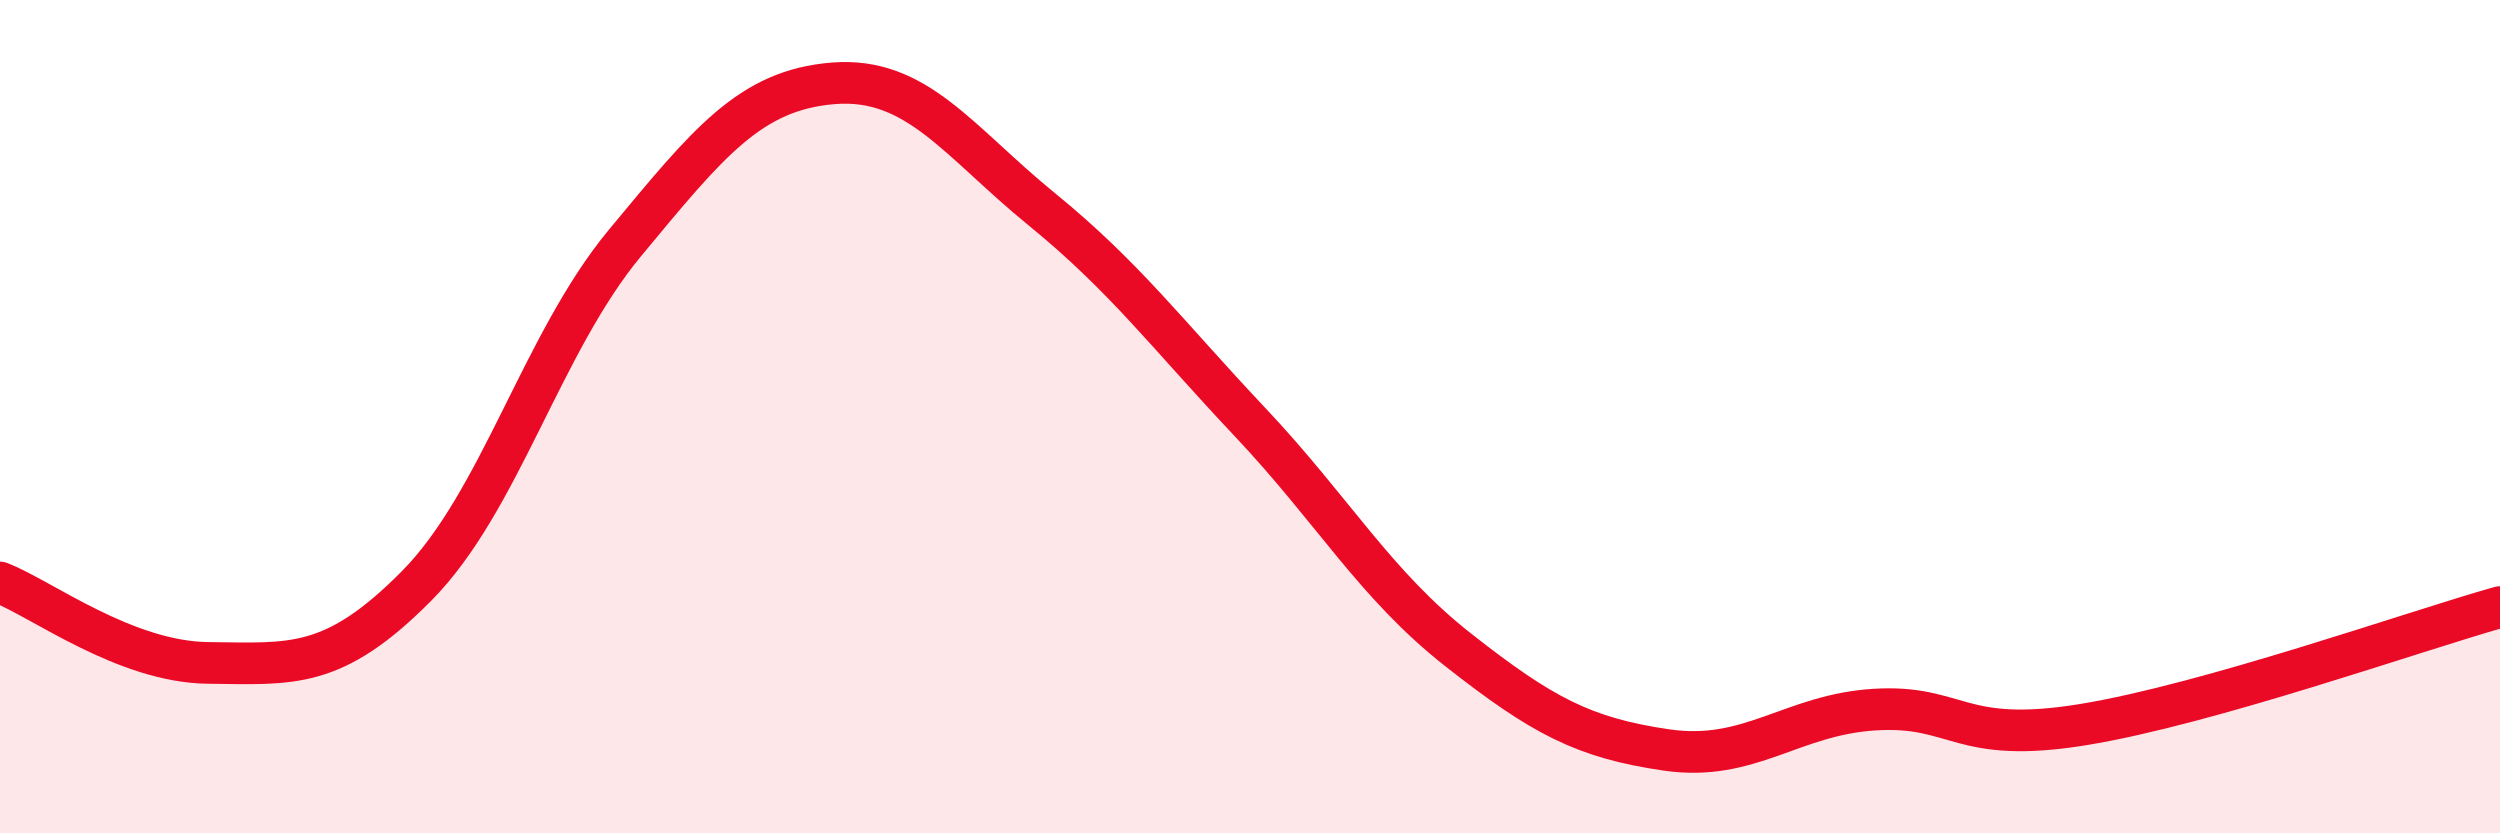
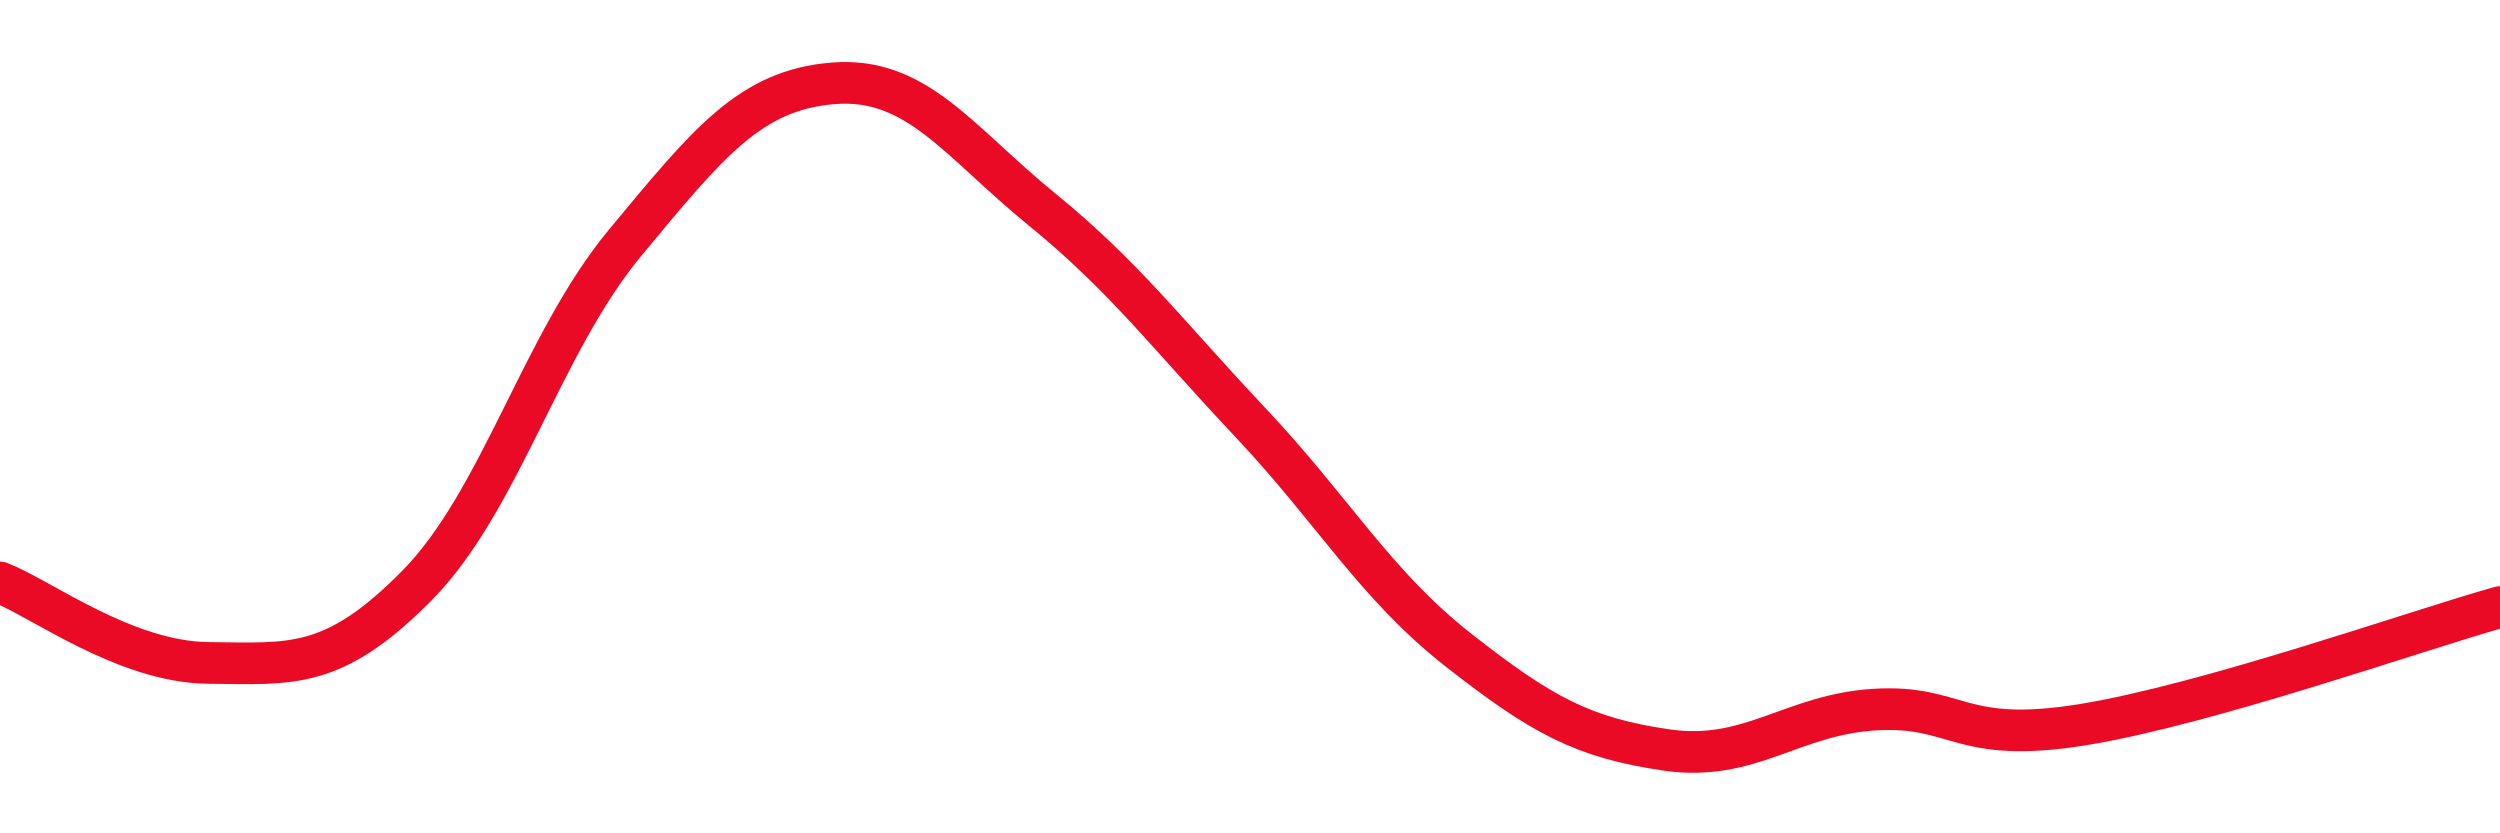
<svg xmlns="http://www.w3.org/2000/svg" width="60" height="20" viewBox="0 0 60 20">
-   <path d="M 0,13.98 C 1,14.37 3,15.89 5,15.91 C 7,15.93 8,16.08 10,14.06 C 12,12.04 13,8.24 15,5.83 C 17,3.42 18,2.16 20,2 C 22,1.84 23,3.39 25,5.02 C 27,6.65 28,8.01 30,10.13 C 32,12.25 33,14.03 35,15.6 C 37,17.17 38,17.71 40,18 C 42,18.29 43,17.15 45,17.03 C 47,16.91 47,17.88 50,17.39 C 53,16.9 58,15.13 60,14.57L60 20L0 20Z" fill="#EB0A25" opacity="0.1" stroke-linecap="round" stroke-linejoin="round" />
  <path d="M 0,13.98 C 1,14.37 3,15.89 5,15.91 C 7,15.93 8,16.08 10,14.06 C 12,12.04 13,8.24 15,5.83 C 17,3.42 18,2.16 20,2 C 22,1.84 23,3.39 25,5.02 C 27,6.65 28,8.01 30,10.13 C 32,12.25 33,14.03 35,15.6 C 37,17.17 38,17.71 40,18 C 42,18.29 43,17.15 45,17.03 C 47,16.91 47,17.88 50,17.39 C 53,16.9 58,15.13 60,14.57" stroke="#EB0A25" stroke-width="1" fill="none" stroke-linecap="round" stroke-linejoin="round" />
</svg>